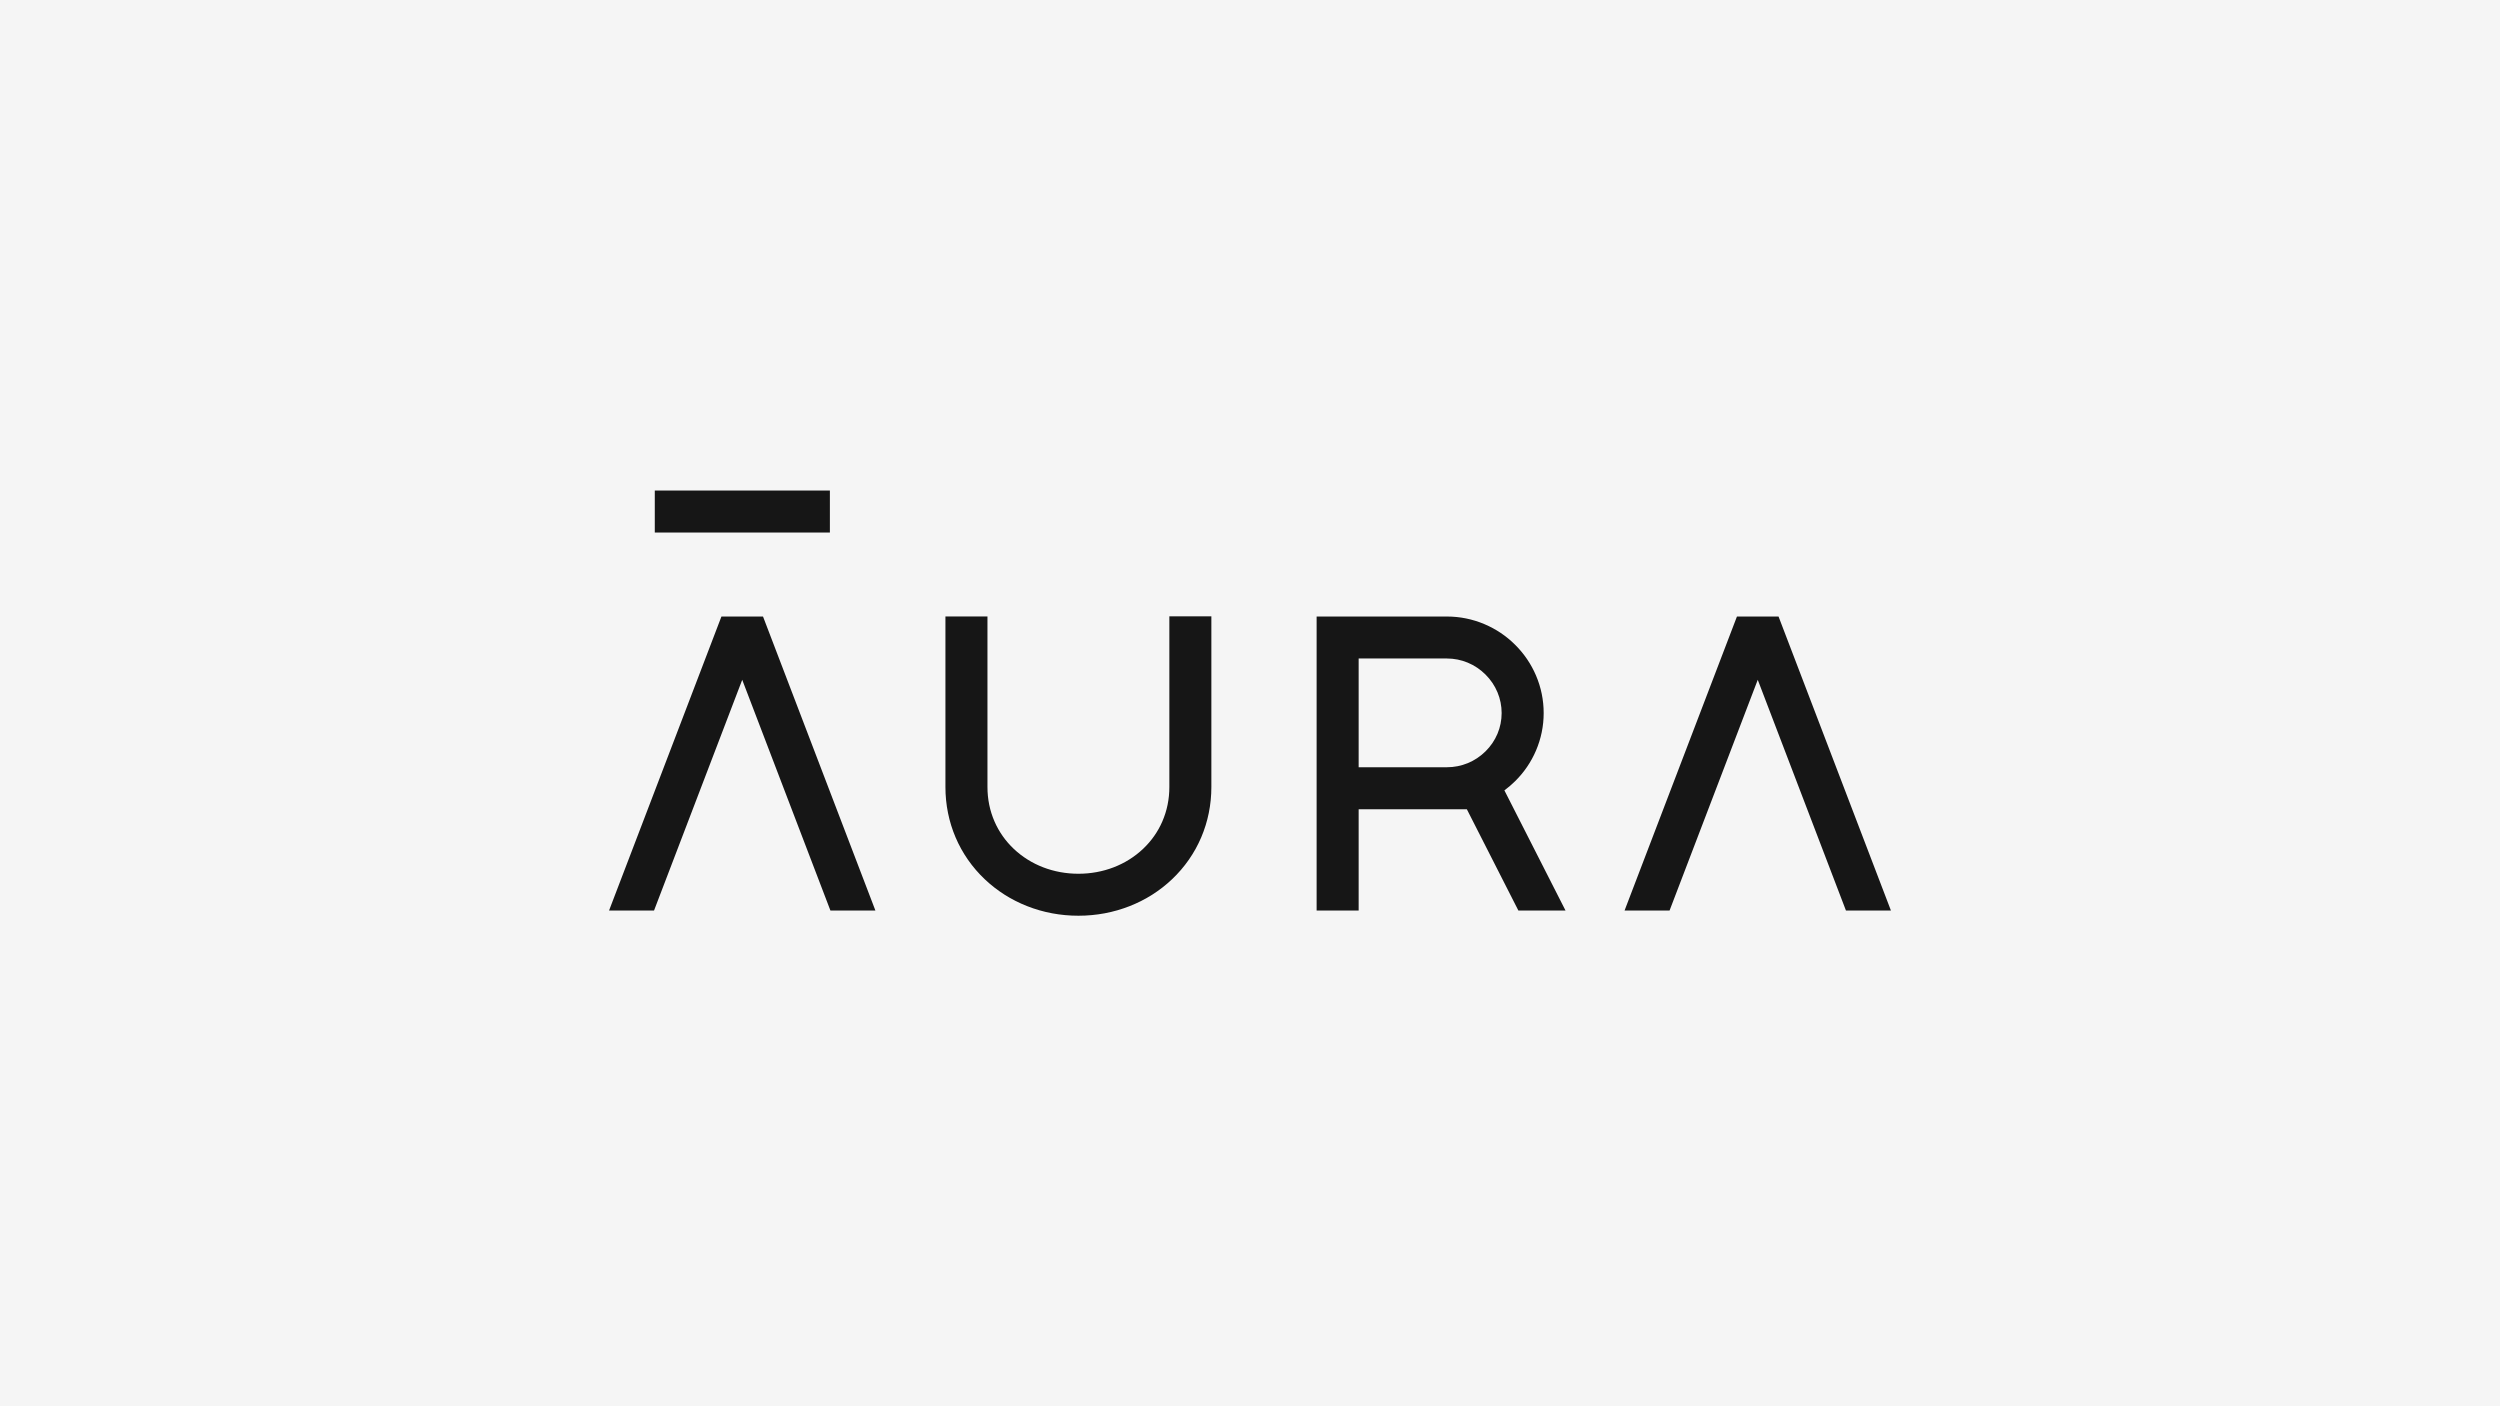
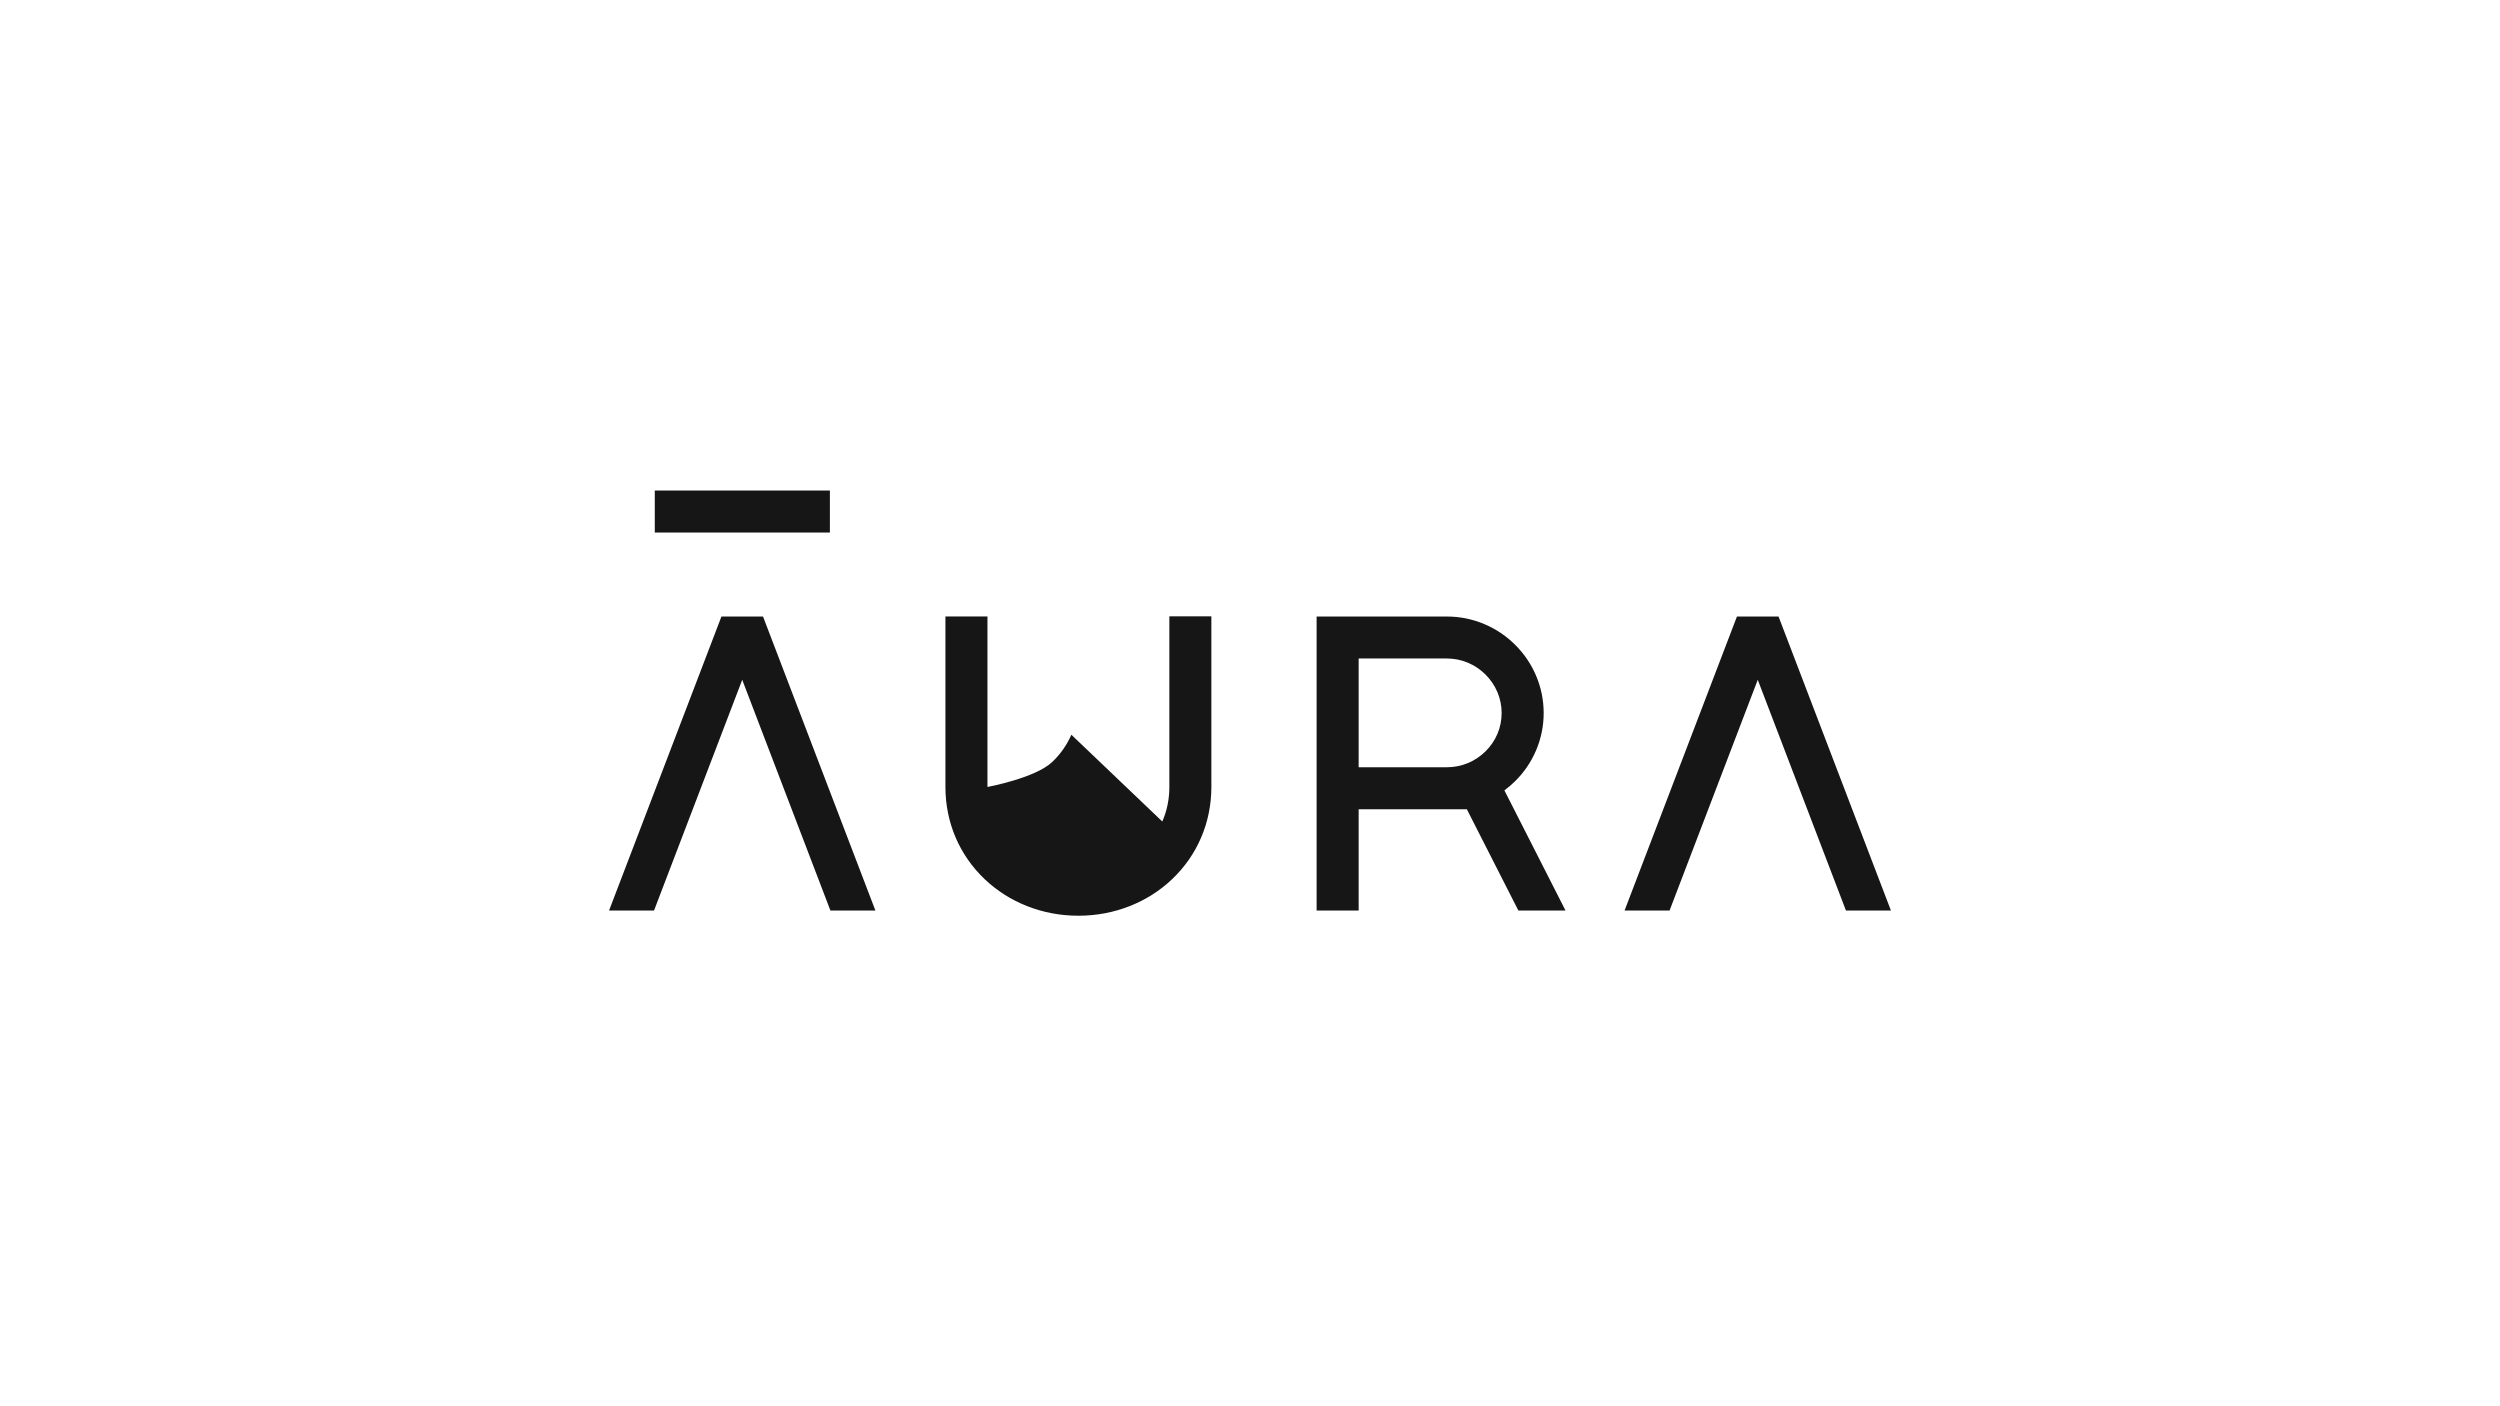
<svg xmlns="http://www.w3.org/2000/svg" id="Layer_2" data-name="Layer 2" viewBox="0 0 1280 720">
  <defs>
    <style>
      .cls-1 {
        fill: #f5f5f5;
      }

      .cls-2 {
        fill: #161616;
        fill-rule: evenodd;
      }
    </style>
  </defs>
  <g id="Layer_1-2" data-name="Layer 1">
    <g>
-       <rect class="cls-1" width="1280" height="720" />
-       <path class="cls-2" d="M335.25,251.14h89.65v21.5h-89.65v-21.5ZM595.1,420.61c2.4-5.5,3.61-11.44,3.61-17.68v-87.37h21.51v87.37c0,18.15-7.15,34.93-20.14,47.25-6.24,5.92-13.54,10.55-21.68,13.75-8.29,3.26-17.12,4.92-26.26,4.92s-17.97-1.65-26.26-4.92c-8.15-3.21-15.44-7.84-21.68-13.75-12.99-12.32-20.14-29.1-20.14-47.25v-87.29h21.52v87.29c0,6.23,1.21,12.18,3.61,17.68,2.3,5.27,5.6,9.97,9.83,13.98,8.68,8.23,20.45,12.77,33.13,12.77s24.45-4.54,33.13-12.77c4.23-4.01,7.53-8.71,9.83-13.98ZM695.63,466.18v-51.84h55.4l26.37,51.84h24.14l-31.29-61.51c1.94-1.43,3.78-3.01,5.51-4.72,4.57-4.52,8.15-9.78,10.66-15.64,2.61-6.1,3.94-12.56,3.94-19.22s-1.32-13.13-3.93-19.24c-2.51-5.88-6.09-11.15-10.65-15.69-4.55-4.54-9.84-8.1-15.73-10.59-6.11-2.59-12.59-3.91-19.24-3.91h-66.7v150.53h21.52ZM695.63,337.15h45.18c7.43,0,14.45,2.92,19.78,8.23,5.32,5.3,8.25,12.3,8.25,19.7s-2.92,14.33-8.23,19.59c-5.32,5.27-12.35,8.16-19.8,8.16h-45.18v-55.68ZM854.82,466.18l45.15-118.12,45.15,118.12h23.03l-57.54-150.53h-21.29l-57.54,150.53h23.03ZM369.38,315.65l-57.54,150.53h23.03l45.15-118.12,45.15,118.12h23.03l-57.54-150.53h-21.29Z" />
+       <path class="cls-2" d="M335.25,251.14h89.65v21.5h-89.65v-21.5ZM595.1,420.61c2.4-5.5,3.61-11.44,3.61-17.68v-87.37h21.51v87.37c0,18.15-7.15,34.93-20.14,47.25-6.24,5.92-13.54,10.55-21.68,13.75-8.29,3.26-17.12,4.92-26.26,4.92s-17.97-1.65-26.26-4.92c-8.15-3.21-15.44-7.84-21.68-13.75-12.99-12.32-20.14-29.1-20.14-47.25v-87.29h21.52v87.29s24.45-4.54,33.13-12.77c4.23-4.01,7.53-8.71,9.83-13.98ZM695.63,466.18v-51.84h55.4l26.37,51.84h24.14l-31.29-61.51c1.94-1.43,3.78-3.01,5.51-4.72,4.57-4.52,8.15-9.78,10.66-15.64,2.61-6.1,3.94-12.56,3.94-19.22s-1.32-13.13-3.93-19.24c-2.51-5.88-6.09-11.15-10.65-15.69-4.55-4.54-9.84-8.1-15.73-10.59-6.11-2.59-12.59-3.91-19.24-3.91h-66.7v150.53h21.52ZM695.63,337.15h45.18c7.43,0,14.45,2.92,19.78,8.23,5.32,5.3,8.25,12.3,8.25,19.7s-2.92,14.33-8.23,19.59c-5.32,5.27-12.35,8.16-19.8,8.16h-45.18v-55.68ZM854.82,466.18l45.15-118.12,45.15,118.12h23.03l-57.54-150.53h-21.29l-57.54,150.53h23.03ZM369.38,315.65l-57.54,150.53h23.03l45.15-118.12,45.15,118.12h23.03l-57.54-150.53h-21.29Z" />
    </g>
  </g>
</svg>